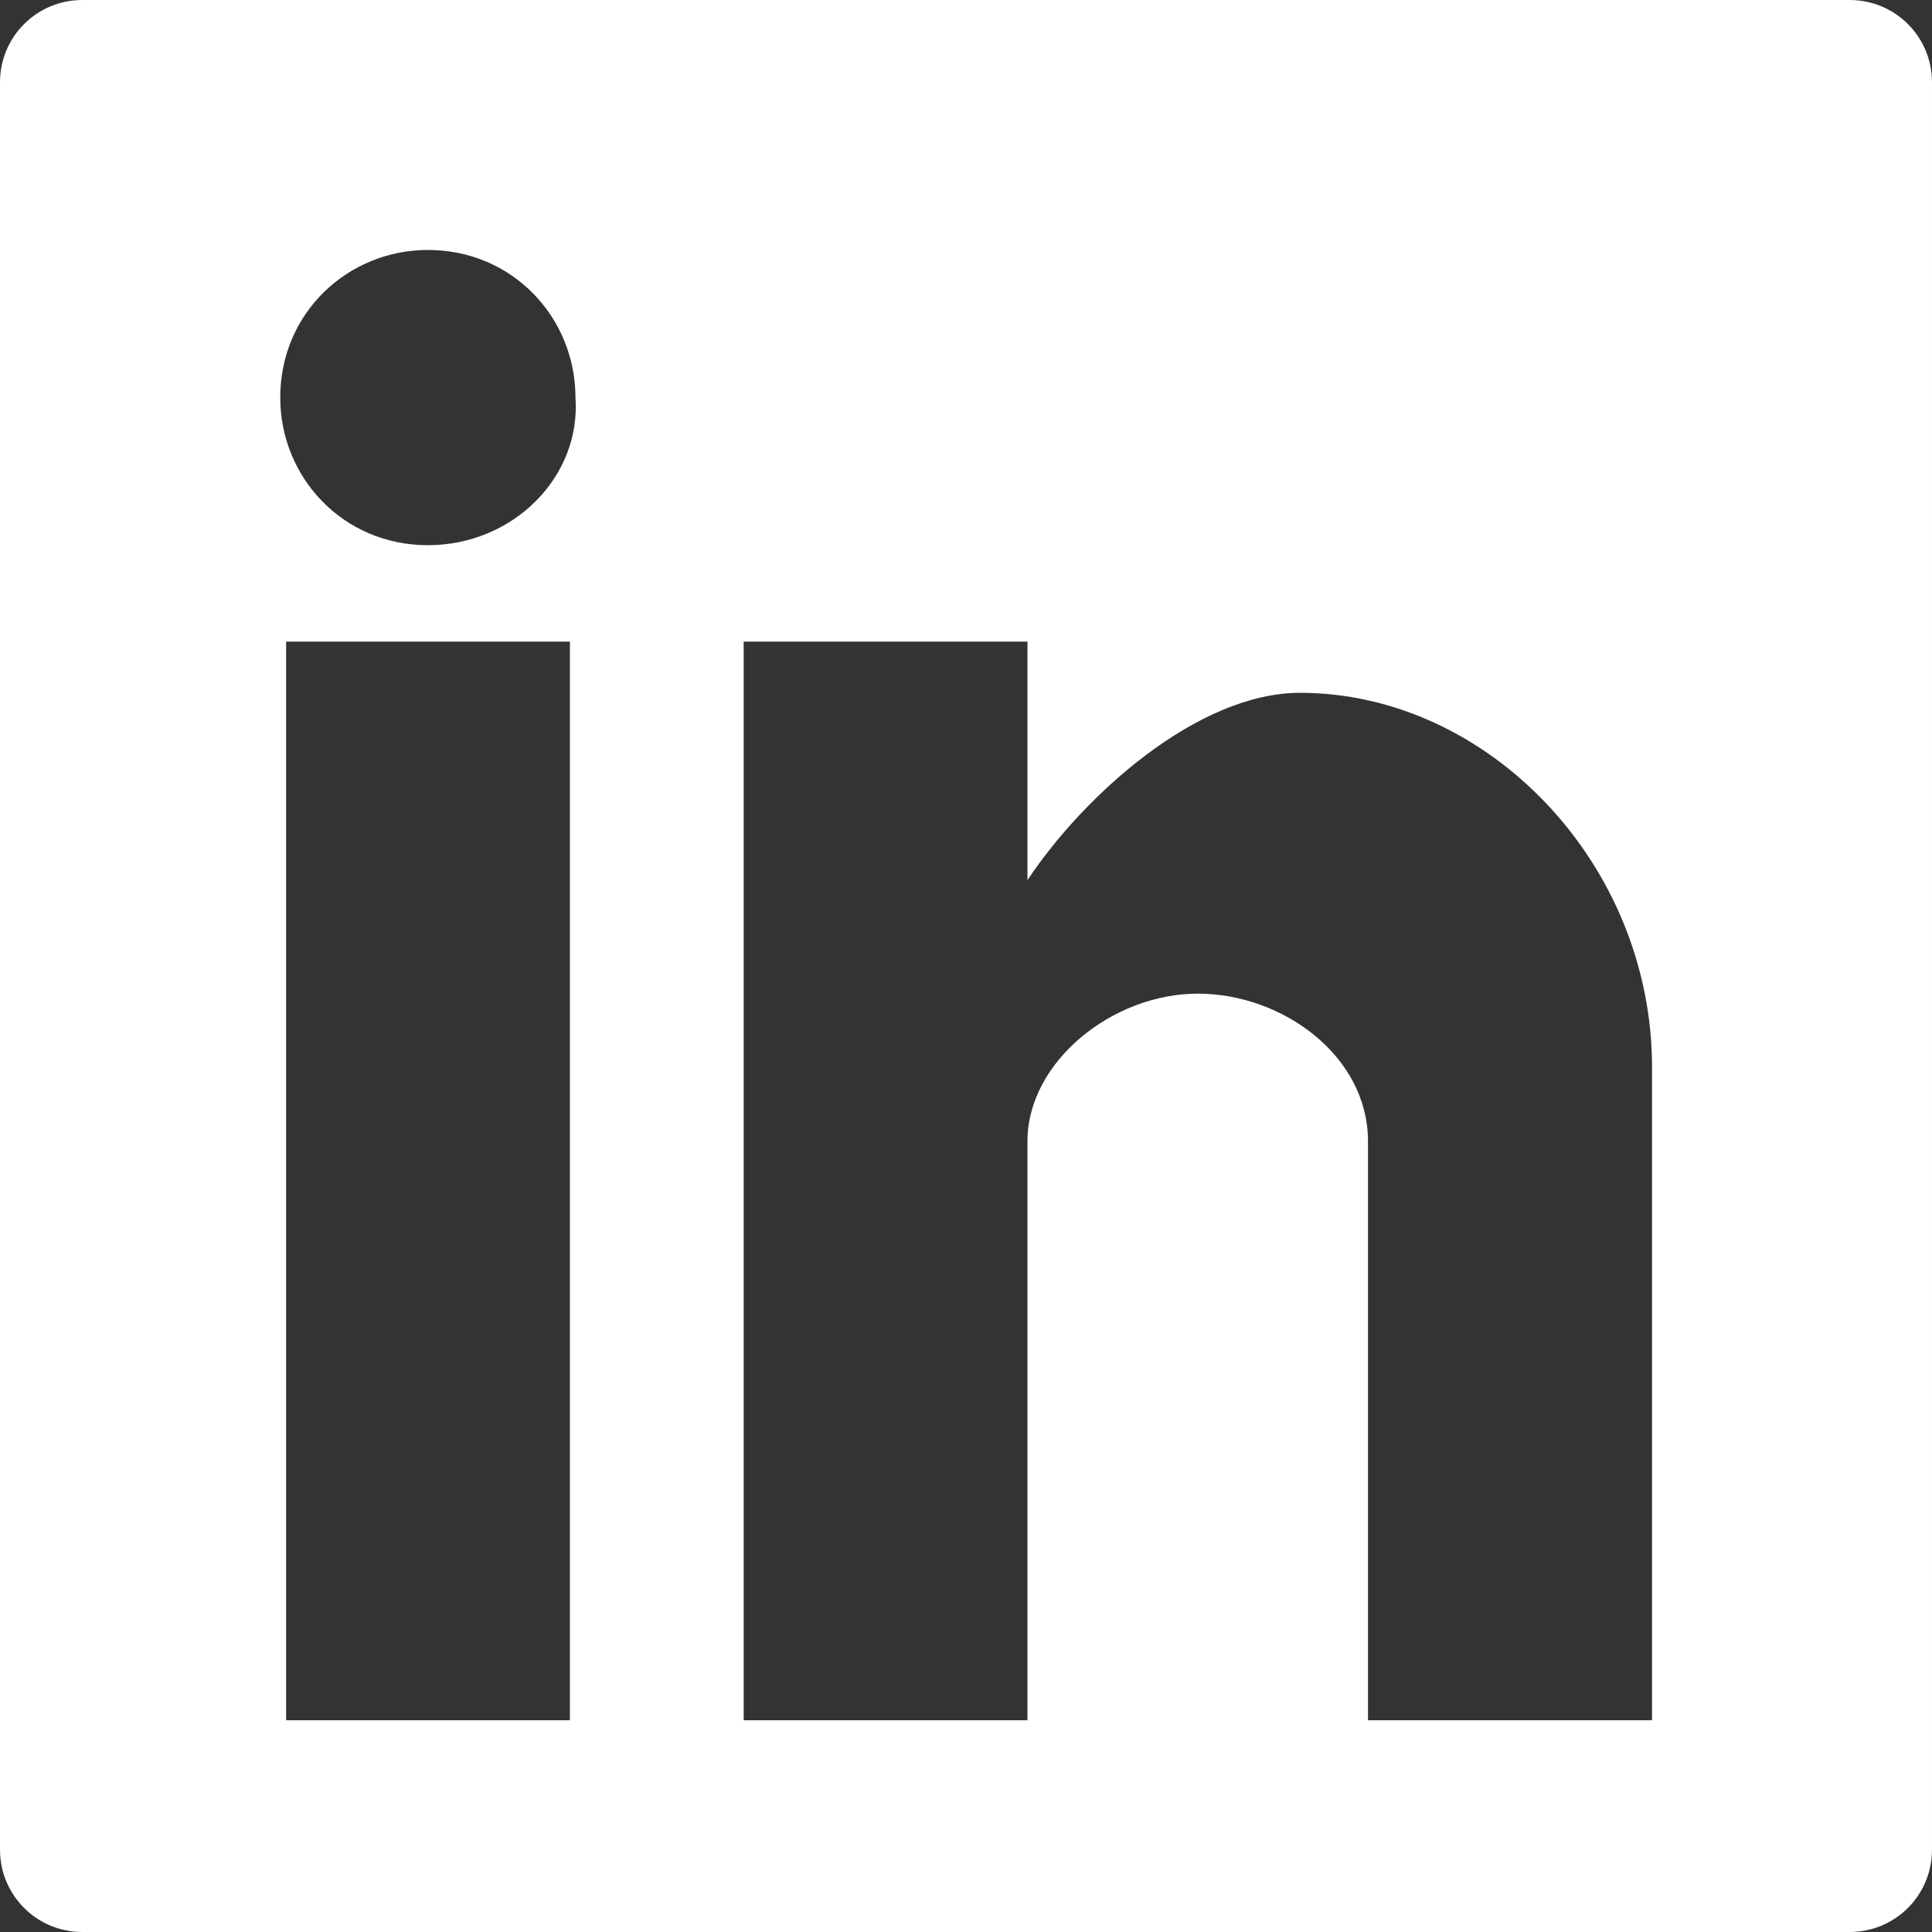
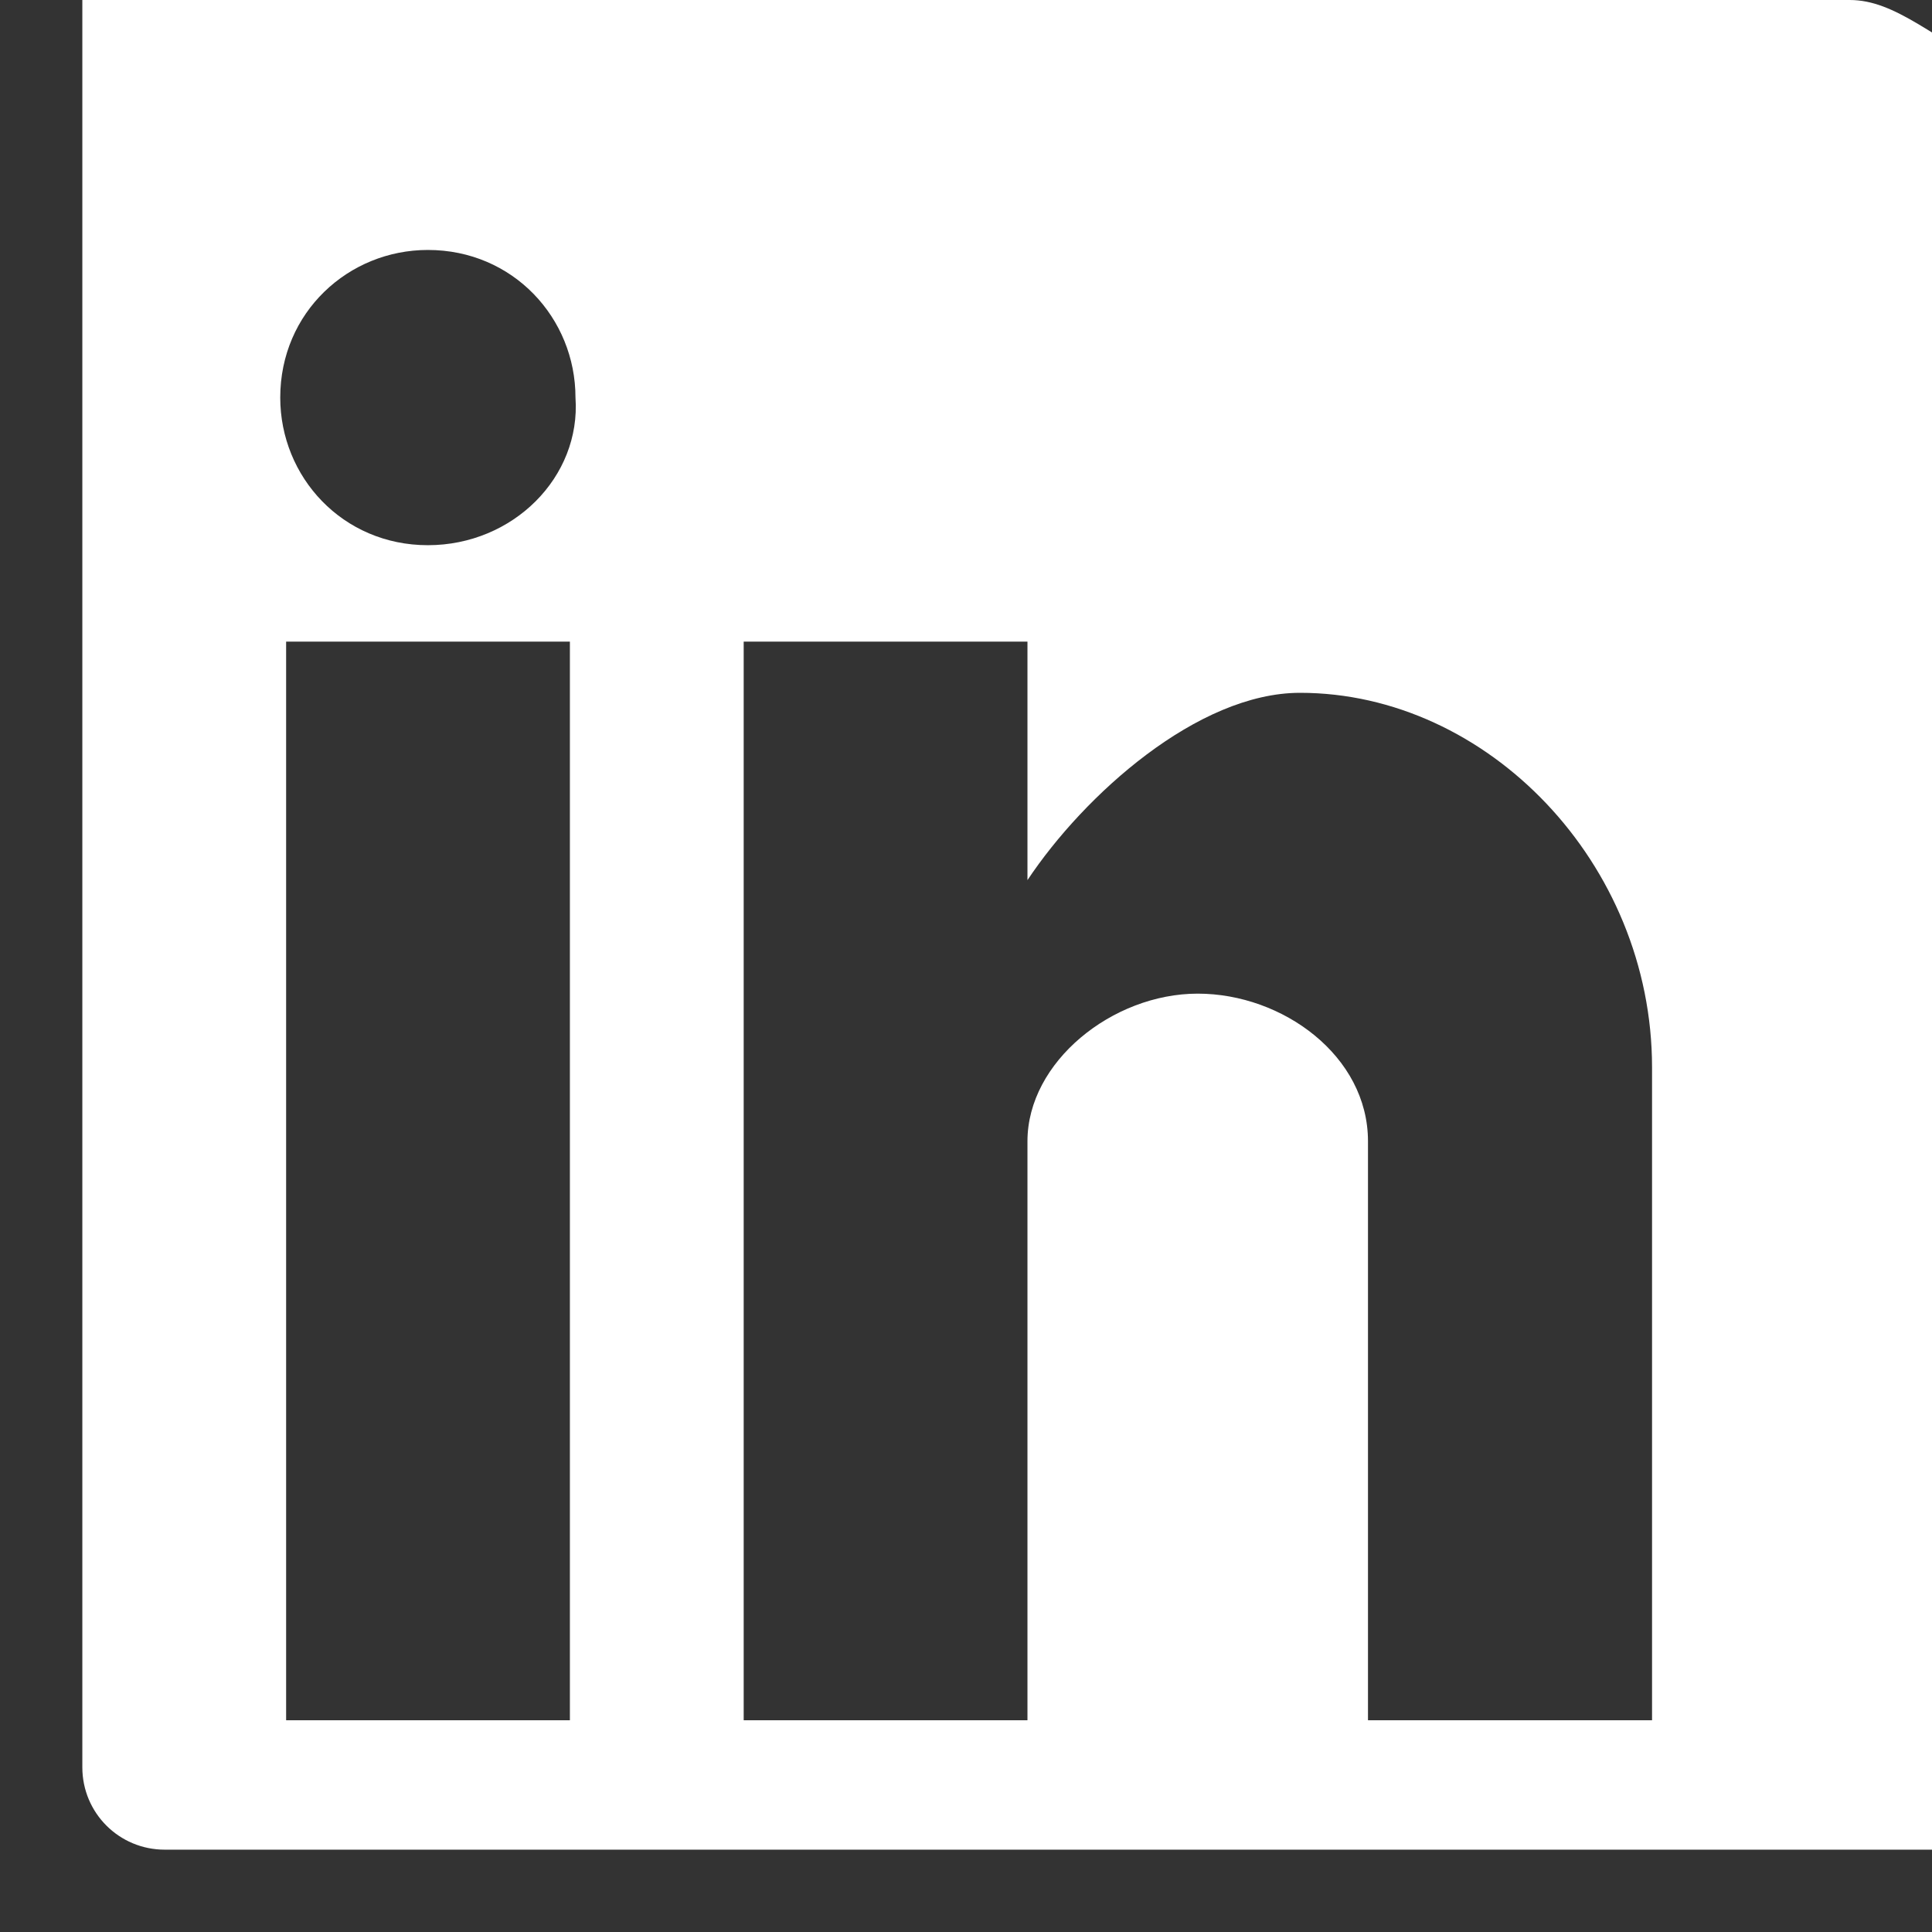
<svg xmlns="http://www.w3.org/2000/svg" x="0px" y="0px" viewBox="0 0 657 657" style="enable-background:new 0 0 657 657;" xml:space="preserve">
  <rect x="0" y="0" width="657" height="657" fill="#333333" stroke="none" />
-   <path fill="#ffffff" class="st0" d="M629,0H28C12.5,0,0,12.5,0,28v601c0,15.5,12.5,28,28,28h601c15.5,0,28-12.5,28-28V28C657,12.5,644.5,0,629,0z   M193.8,585H97.3V218.2h96.5V585z M145.5,185.4c-29,0-50.2-23.2-50.2-50.2c0-29,23.2-50.2,50.2-50.2c29,0,50.2,23.2,50.2,50.2  C197.6,162.2,174.5,185.4,145.5,185.4z M561.7,585h-96.5V388.1c0-29-29-50.2-57.9-50.2c-29,0-57.9,23.2-57.9,50.2V585h-96.5V218.2  h96.5v81.1c19.3-29,57.9-63.7,92.7-63.7c63.7,0,119.7,57.9,119.7,127.4v222H561.7z" />
+   <path fill="#ffffff" class="st0" d="M629,0H28v601c0,15.5,12.5,28,28,28h601c15.5,0,28-12.5,28-28V28C657,12.5,644.5,0,629,0z   M193.8,585H97.3V218.2h96.5V585z M145.5,185.4c-29,0-50.2-23.2-50.2-50.2c0-29,23.2-50.2,50.2-50.2c29,0,50.2,23.2,50.2,50.2  C197.6,162.2,174.5,185.4,145.5,185.4z M561.7,585h-96.5V388.1c0-29-29-50.2-57.9-50.2c-29,0-57.9,23.2-57.9,50.2V585h-96.5V218.2  h96.5v81.1c19.3-29,57.9-63.7,92.7-63.7c63.7,0,119.7,57.9,119.7,127.4v222H561.7z" />
</svg>